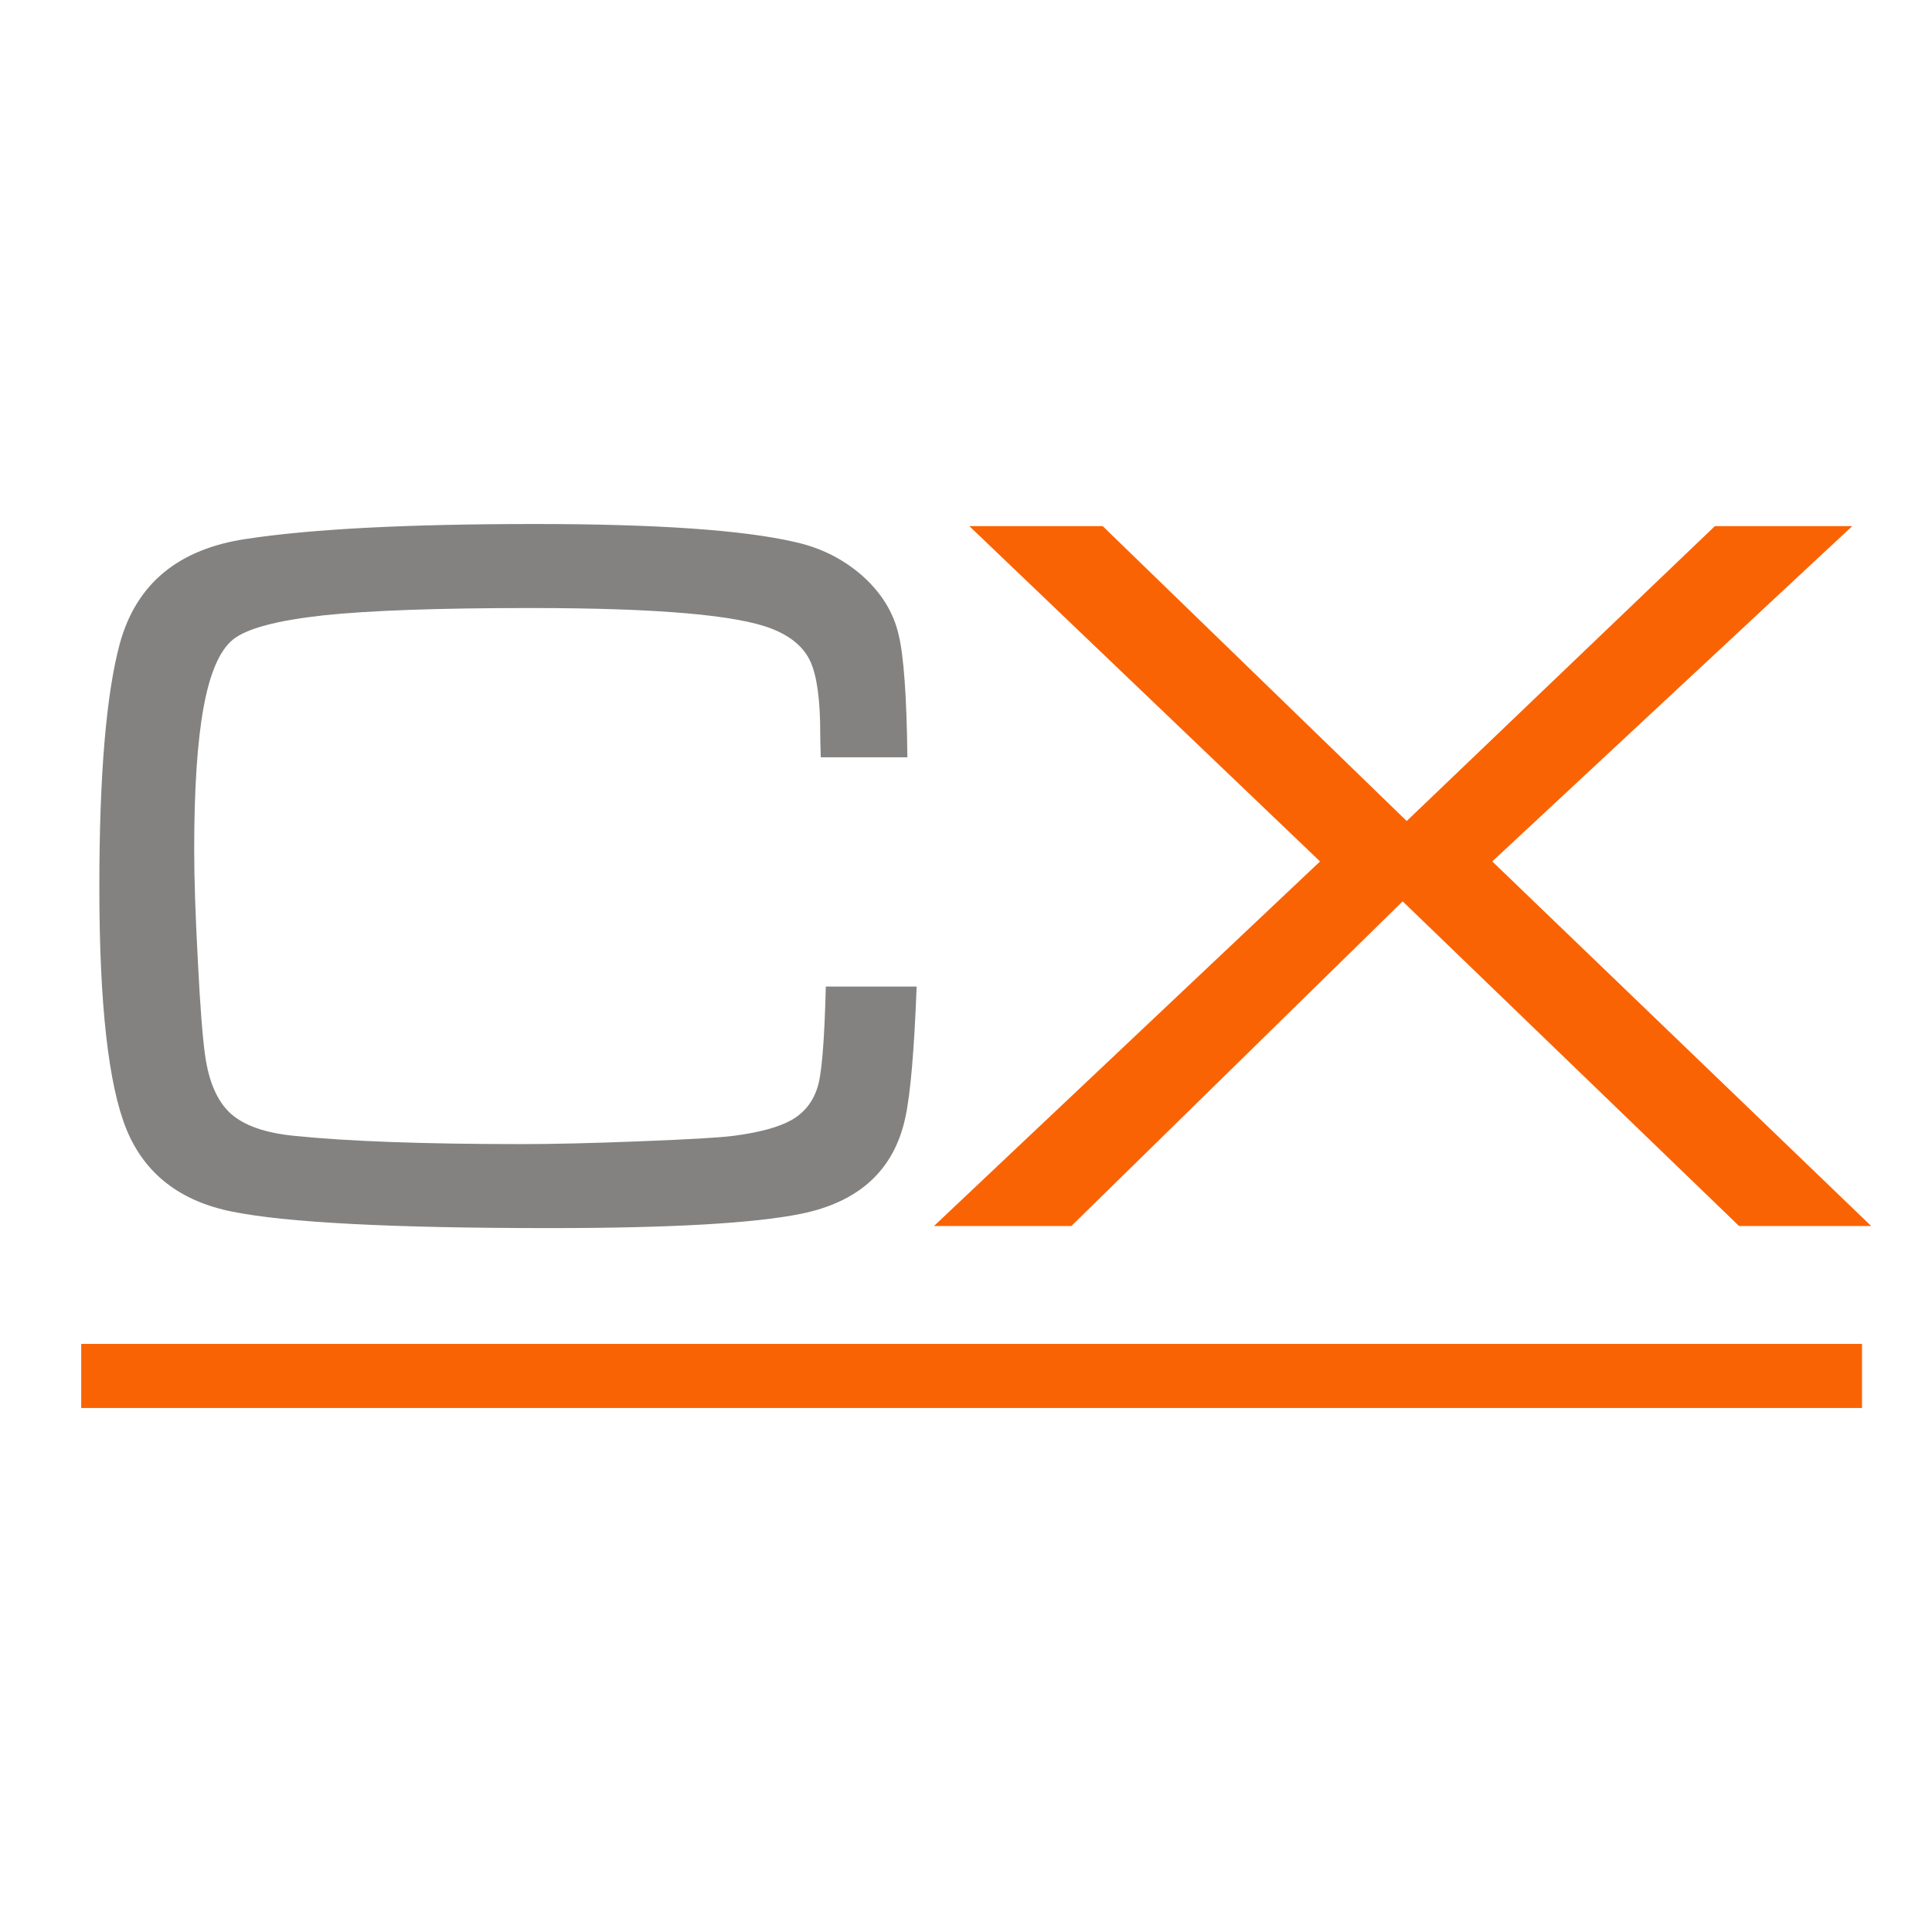
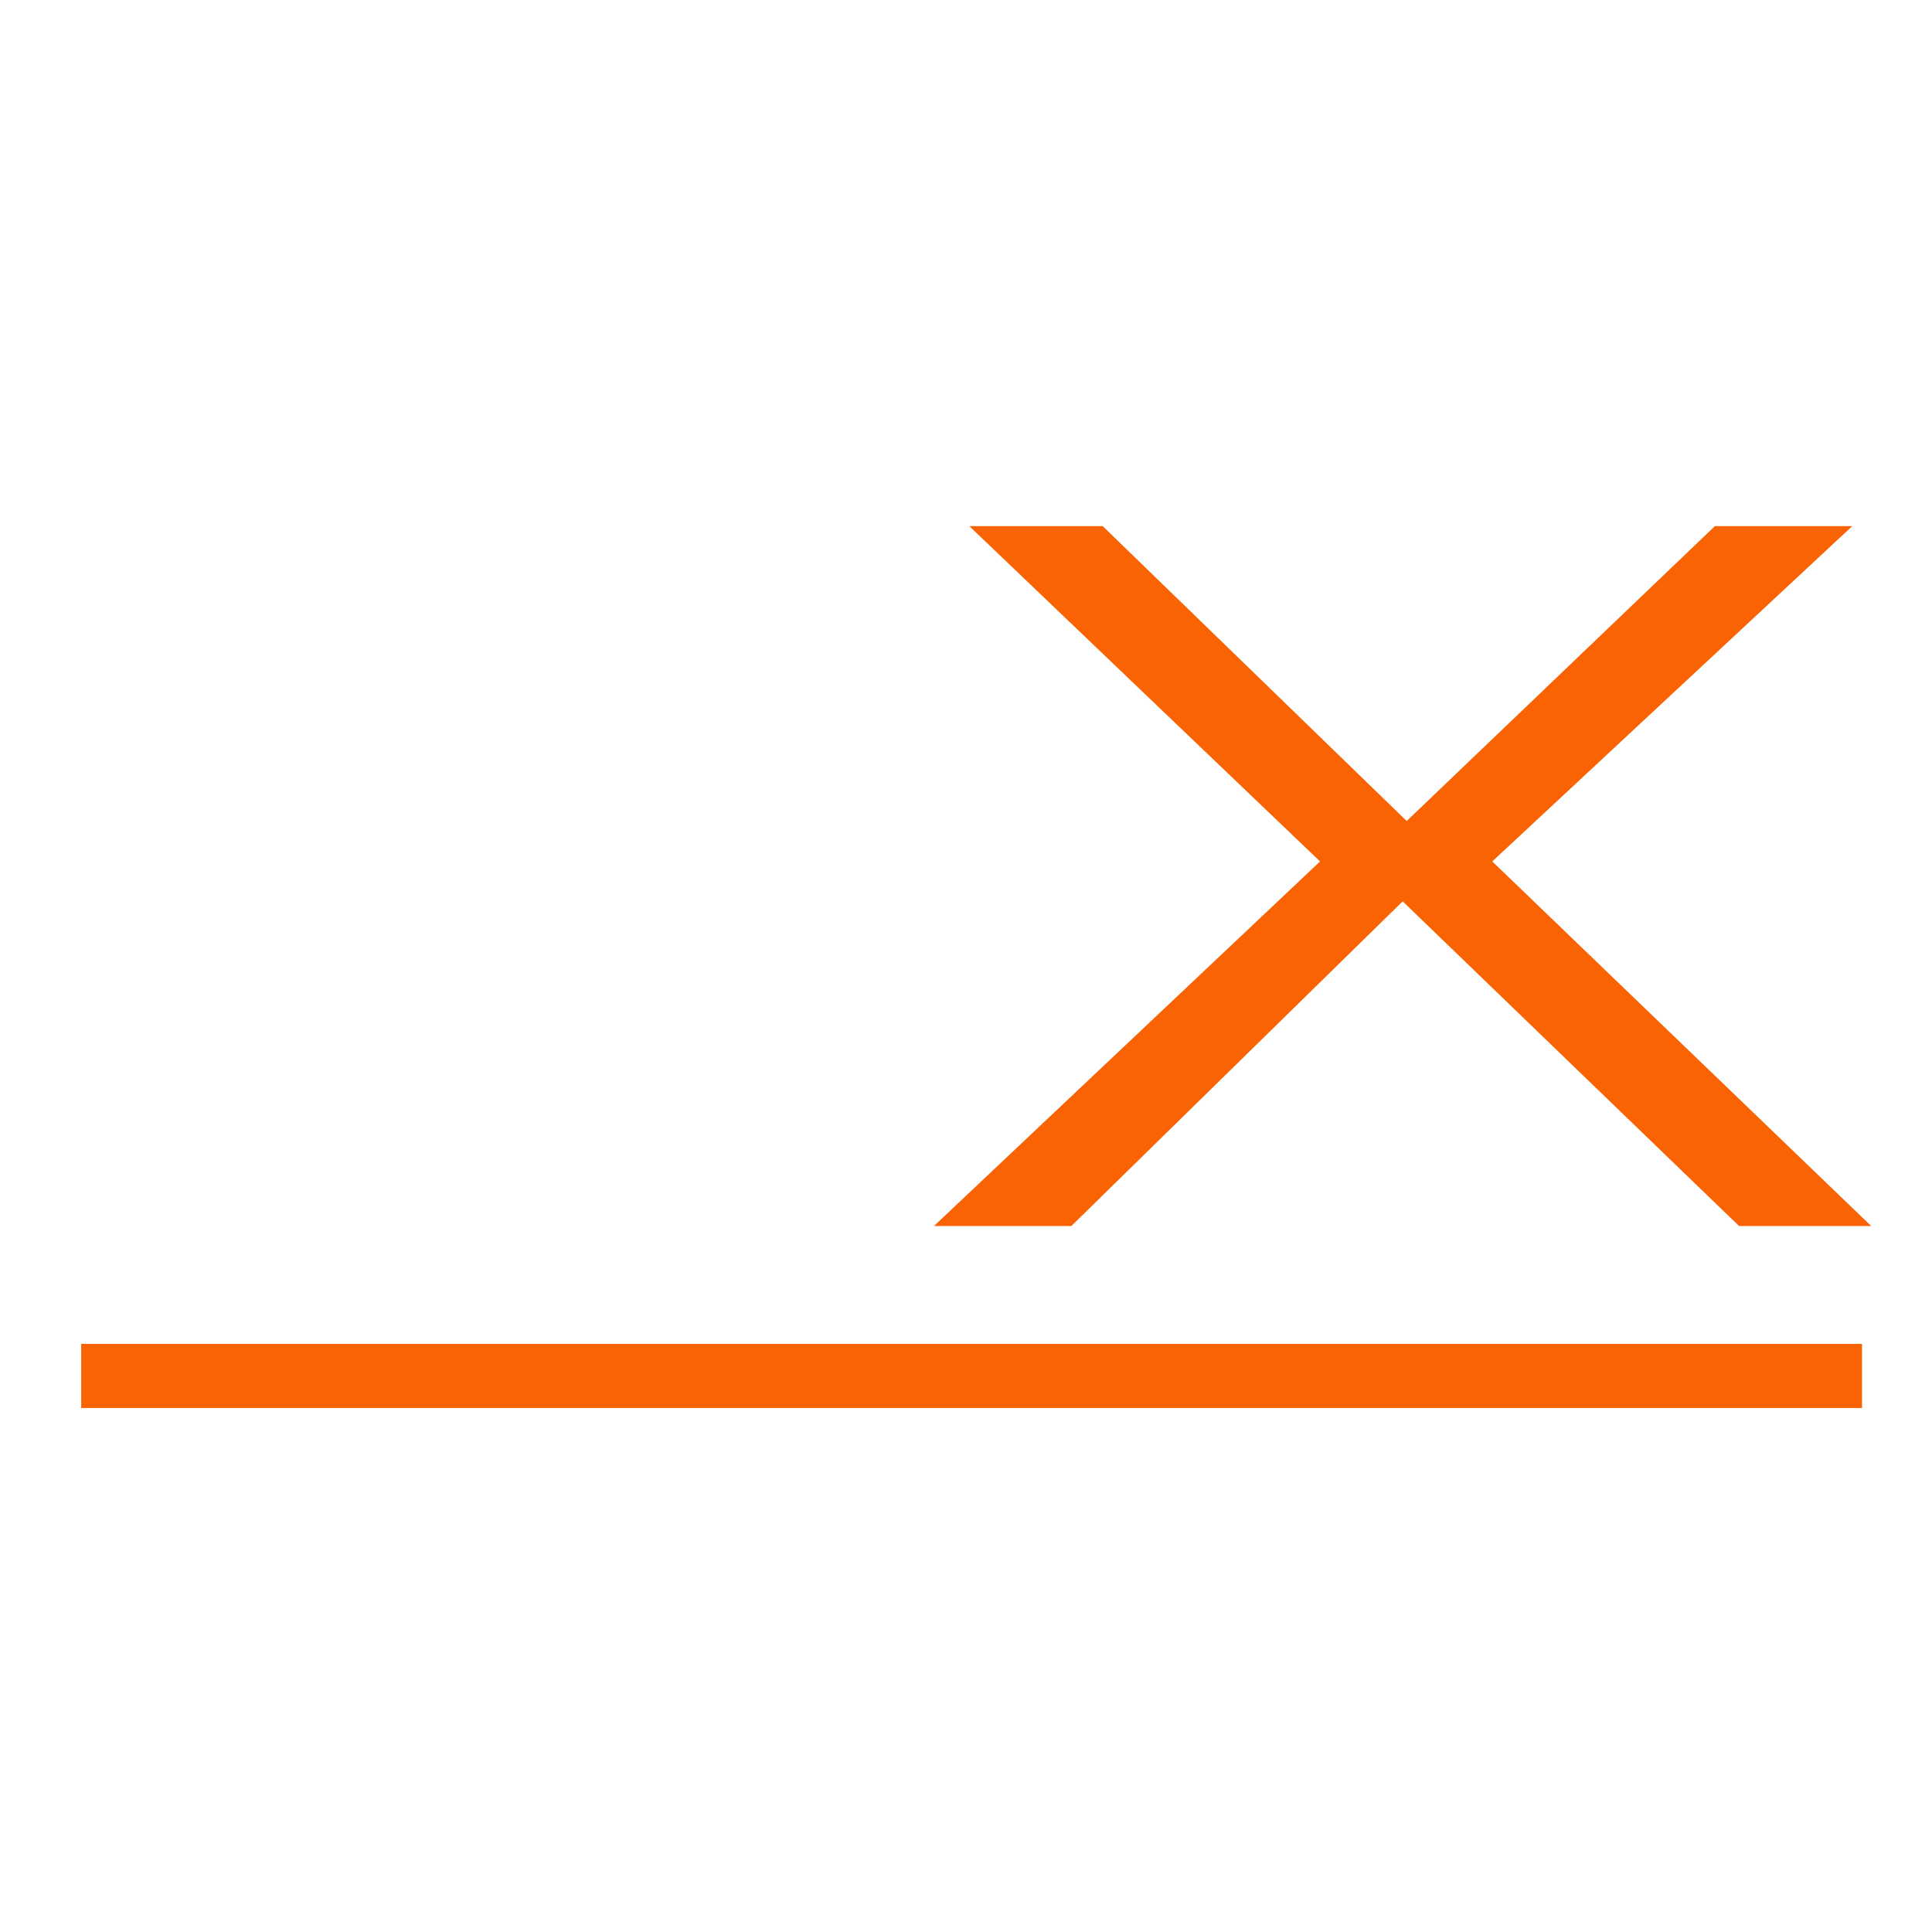
<svg xmlns="http://www.w3.org/2000/svg" xml:space="preserve" width="512px" height="512px" style="shape-rendering:geometricPrecision; text-rendering:geometricPrecision; image-rendering:optimizeQuality; fill-rule:evenodd; clip-rule:evenodd" viewBox="0 0 216.273 216.273">
  <defs>
    <style type="text/css">
   
    .fil3 {fill:#FA6303}
    .fil0 {fill:white}
    .fil1 {fill:#838281;fill-rule:nonzero}
    .fil2 {fill:#FA6303;fill-rule:nonzero}
   
  </style>
  </defs>
  <g id="Ebene_x0020_1">
    <g id="_175796280">
      <rect id="_175795704" class="fil0" width="216.273" height="216.273" />
      <g>
-         <path id="_174141168" class="fil1" d="M92.444 110.44l10.168 0c-0.274,7.111 -0.686,12.01 -1.273,14.694 -1.254,5.818 -5.133,9.403 -11.637,10.736 -5.29,1.078 -14.674,1.606 -28.192,1.606 -17.515,0 -29.368,-0.607 -35.519,-1.841 -5.858,-1.176 -9.796,-4.252 -11.833,-9.208 -2.018,-4.957 -3.037,-13.988 -3.037,-27.135 0,-12.499 0.764,-21.59 2.292,-27.252 1.841,-6.701 6.563,-10.599 14.184,-11.716 7.347,-1.117 18.122,-1.665 32.307,-1.665 13.537,0 23.255,0.666 29.093,2.018 2.919,0.647 5.427,1.921 7.563,3.801 2.116,1.901 3.468,4.094 4.036,6.583 0.568,2.331 0.901,6.896 0.979,13.714l-9.698 0c-0.039,-1.332 -0.059,-2.233 -0.059,-2.703 0,-3.742 -0.372,-6.426 -1.097,-8.014 -0.726,-1.586 -2.136,-2.802 -4.252,-3.644 -3.86,-1.568 -12.891,-2.351 -27.076,-2.351 -10.305,0 -18.024,0.274 -23.196,0.822 -5.152,0.568 -8.522,1.45 -10.09,2.684 -1.509,1.215 -2.606,3.742 -3.311,7.582 -0.706,3.821 -1.058,9.149 -1.058,15.968 0,3.213 0.137,7.367 0.411,12.461 0.255,5.074 0.529,8.581 0.804,10.501 0.411,3.017 1.372,5.211 2.879,6.583 1.529,1.351 3.899,2.175 7.151,2.488 5.936,0.607 14.4,0.921 25.43,0.921 3.37,0 7.778,-0.097 13.224,-0.313 5.447,-0.215 8.934,-0.411 10.423,-0.607 2.899,-0.372 5.074,-0.959 6.485,-1.744 1.41,-0.783 2.39,-1.959 2.919,-3.546 0.509,-1.372 0.822,-5.173 0.98,-11.422z" />
        <polygon id="_1741411681" class="fil2" points="108.508,58.894 123.437,58.894 157.469,91.907 191.969,58.894 207.348,58.894 167.049,96.432 209.464,137.242 194.673,137.242 157.018,100.899 119.931,137.242 104.551,137.242 147.77,96.432 " />
        <rect id="_175795728" class="fil3" x="9.091" y="150.439" width="199.347" height="7.175" />
      </g>
    </g>
  </g>
</svg>